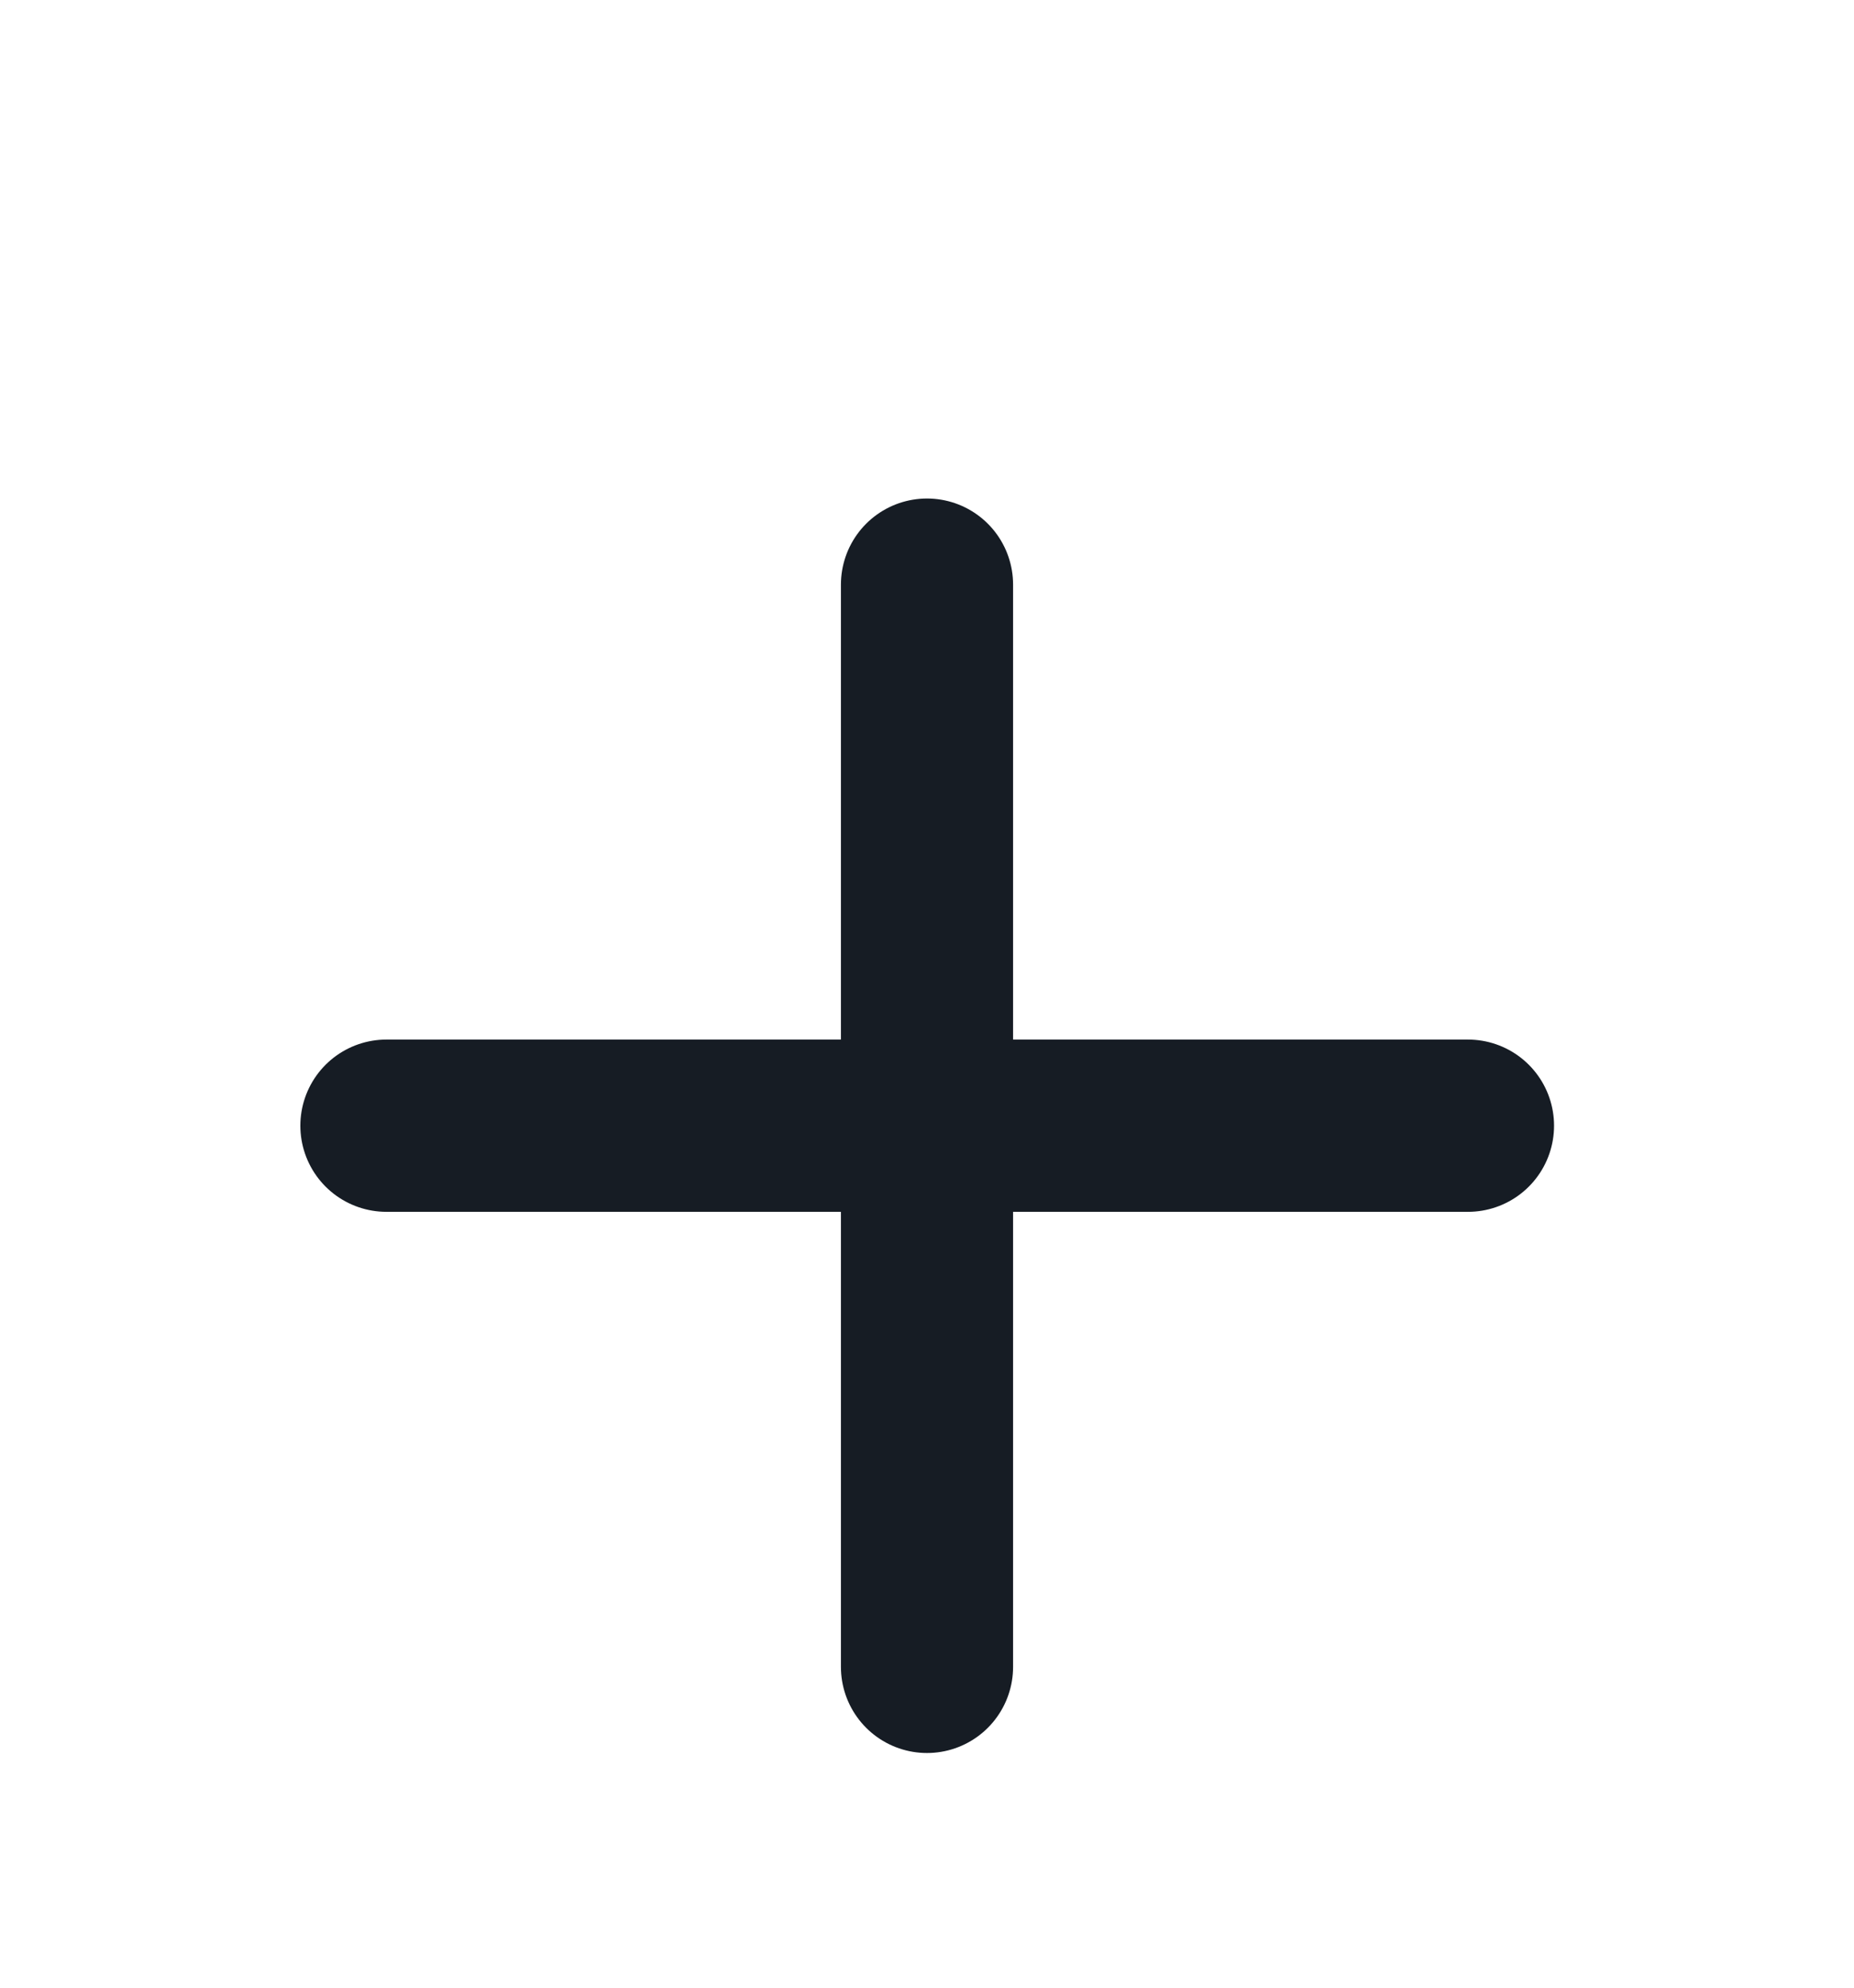
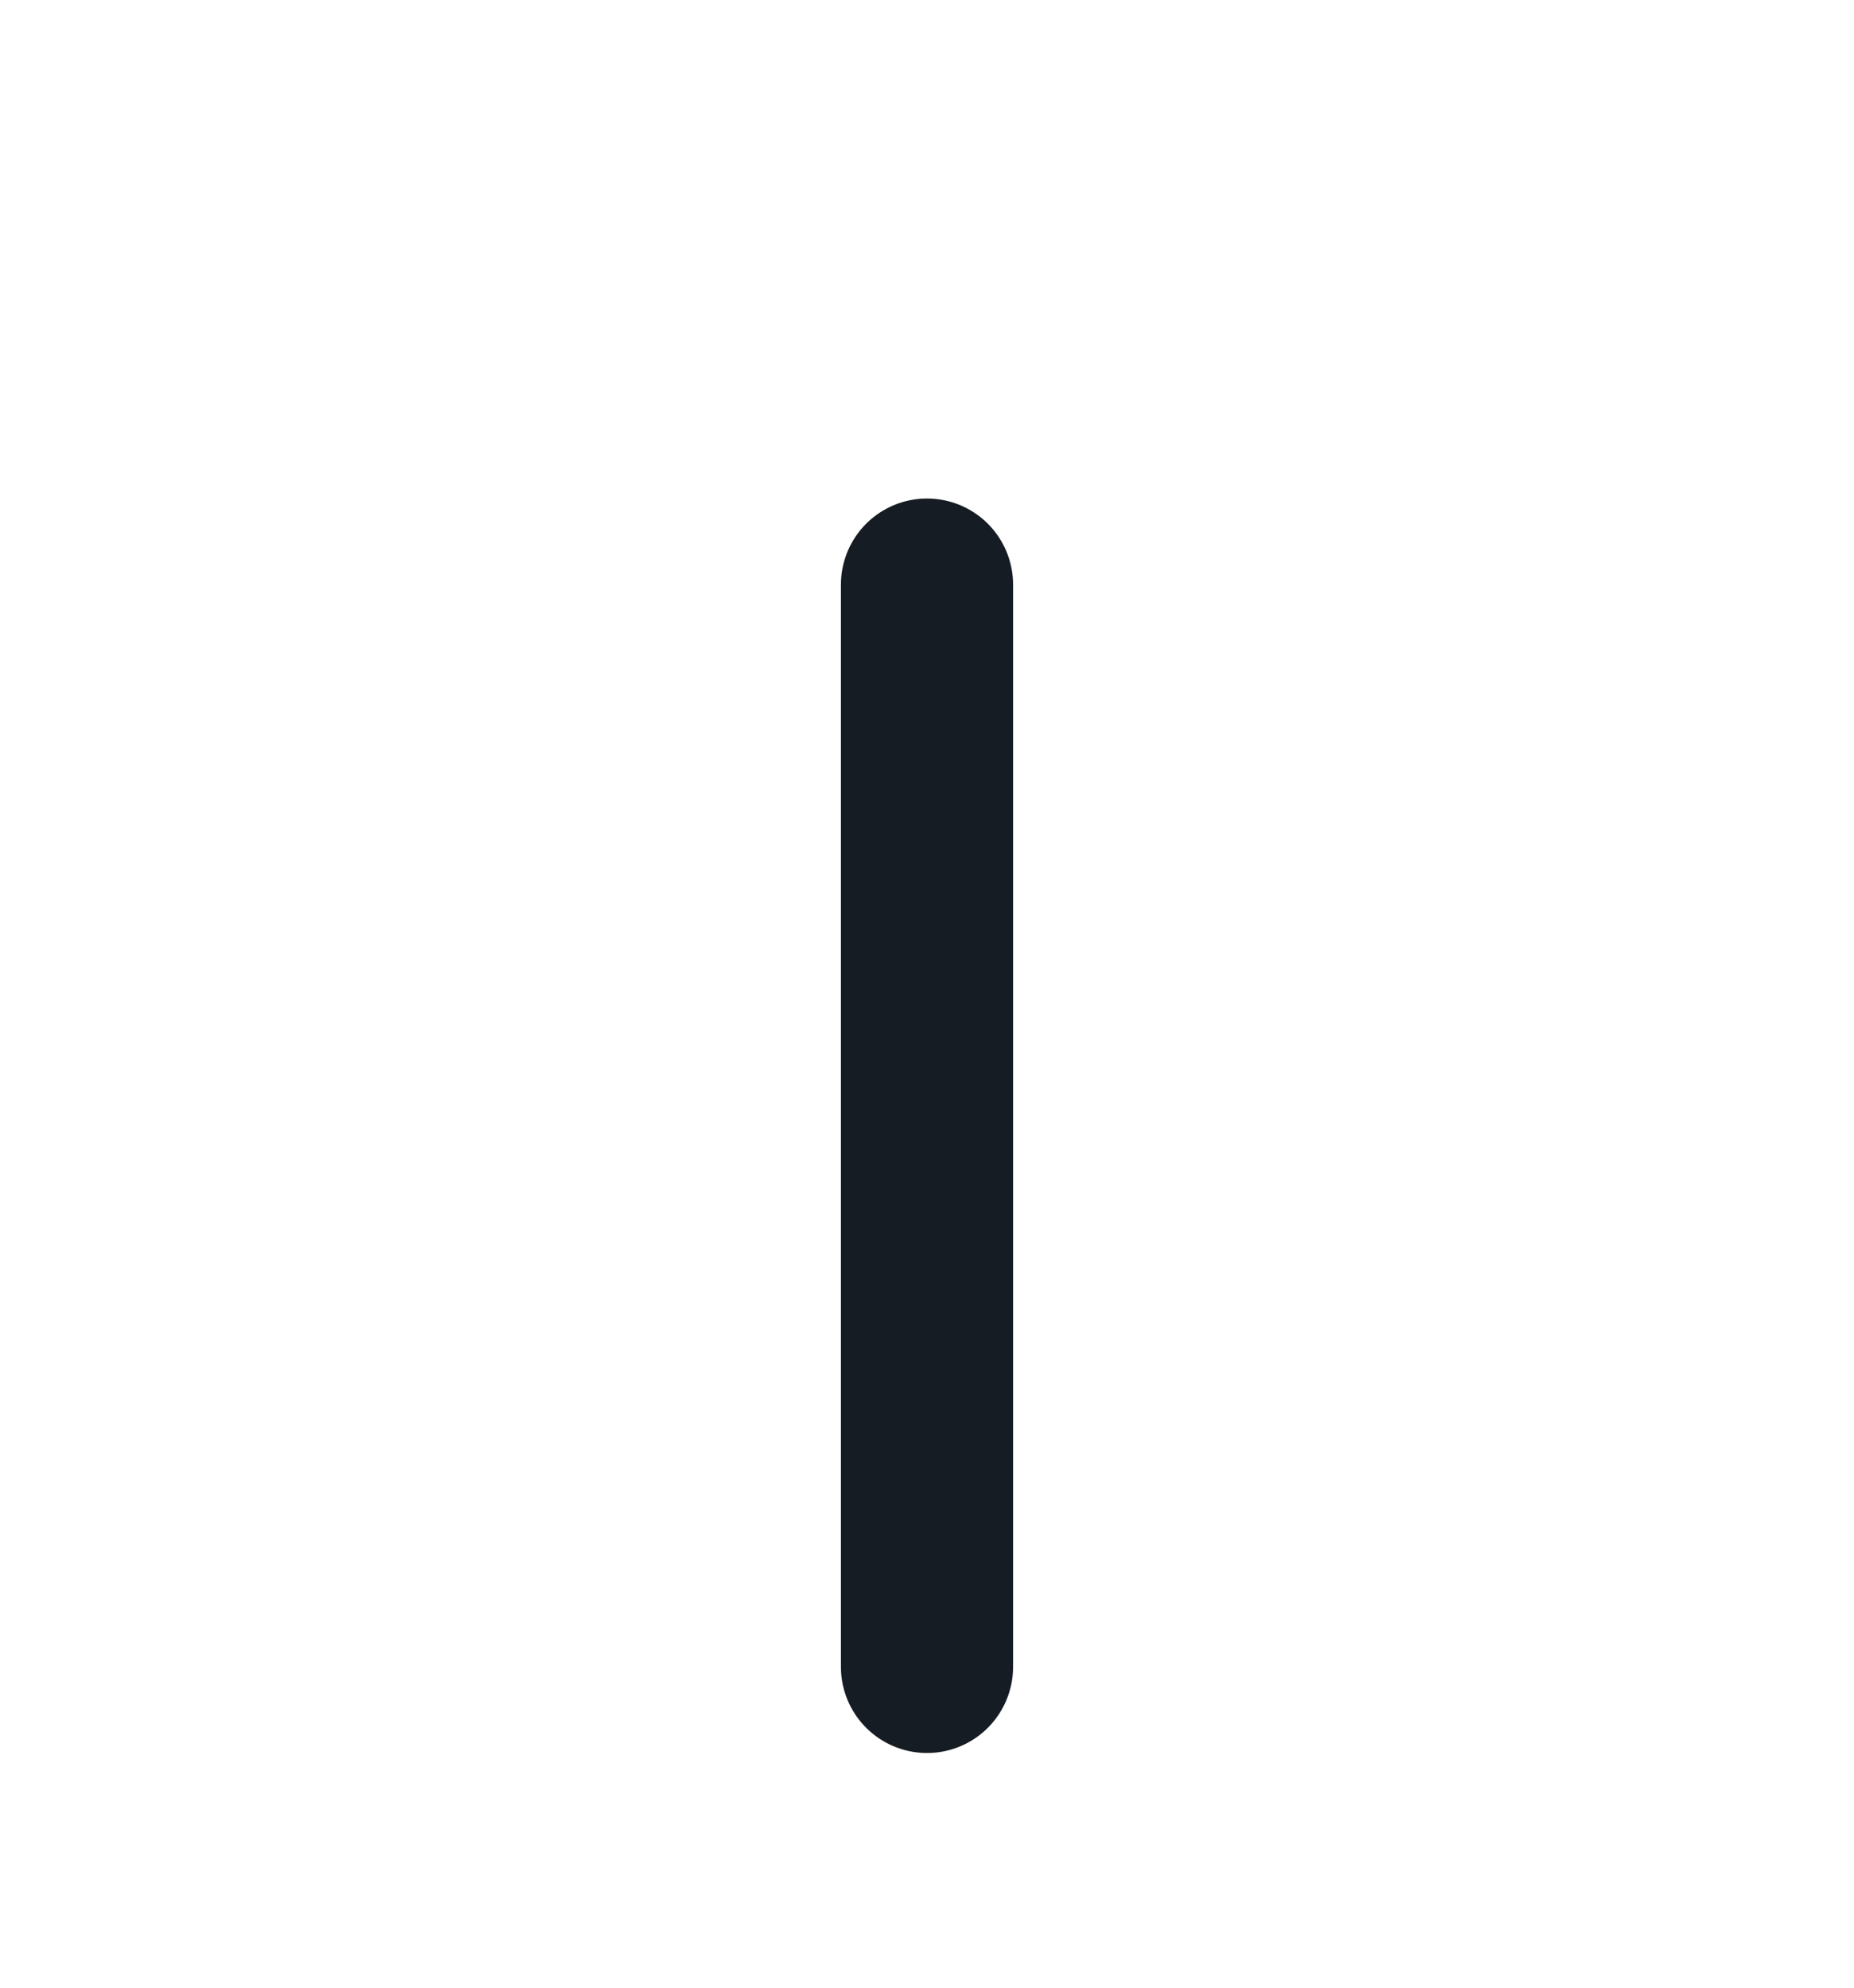
<svg xmlns="http://www.w3.org/2000/svg" width="14" height="15" viewBox="0 0 14 15" fill="none">
  <path d="M7 4.412V12.579" stroke="#161C24" stroke-width="1.3" stroke-linecap="round" stroke-linejoin="round" />
-   <path d="M2.918 8.495H11.085" stroke="#161C24" stroke-width="1.3" stroke-linecap="round" stroke-linejoin="round" />
</svg>